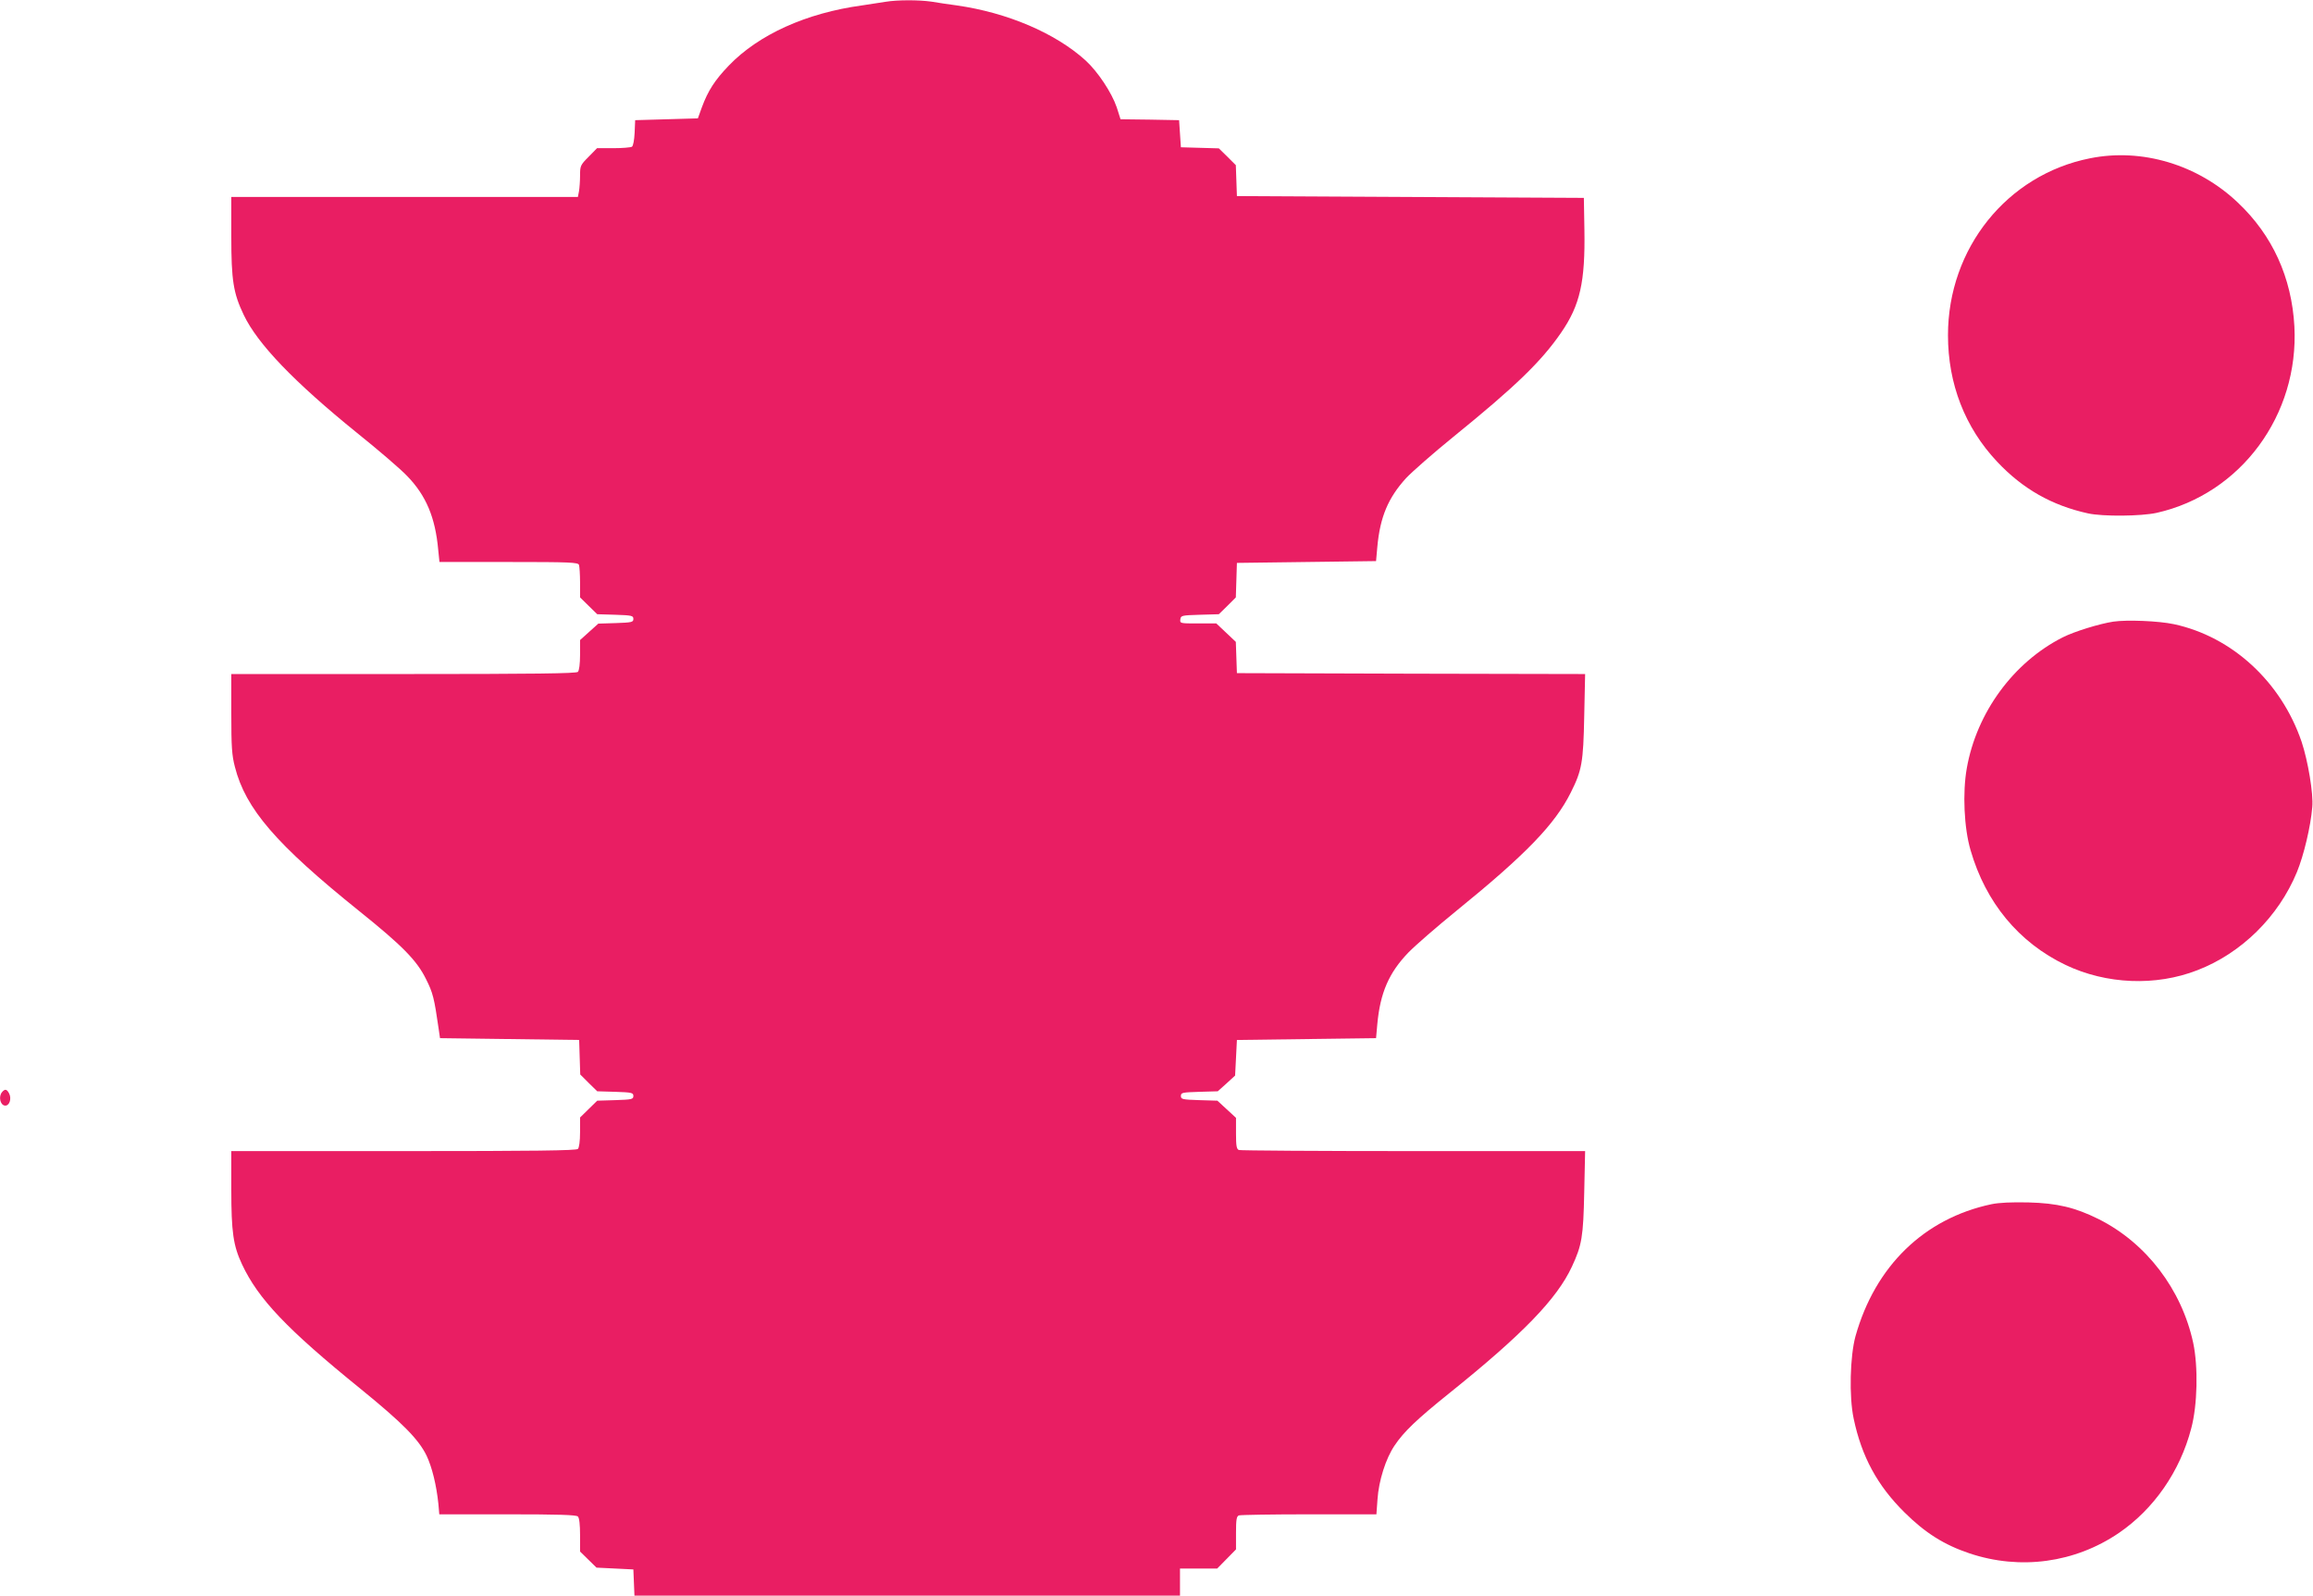
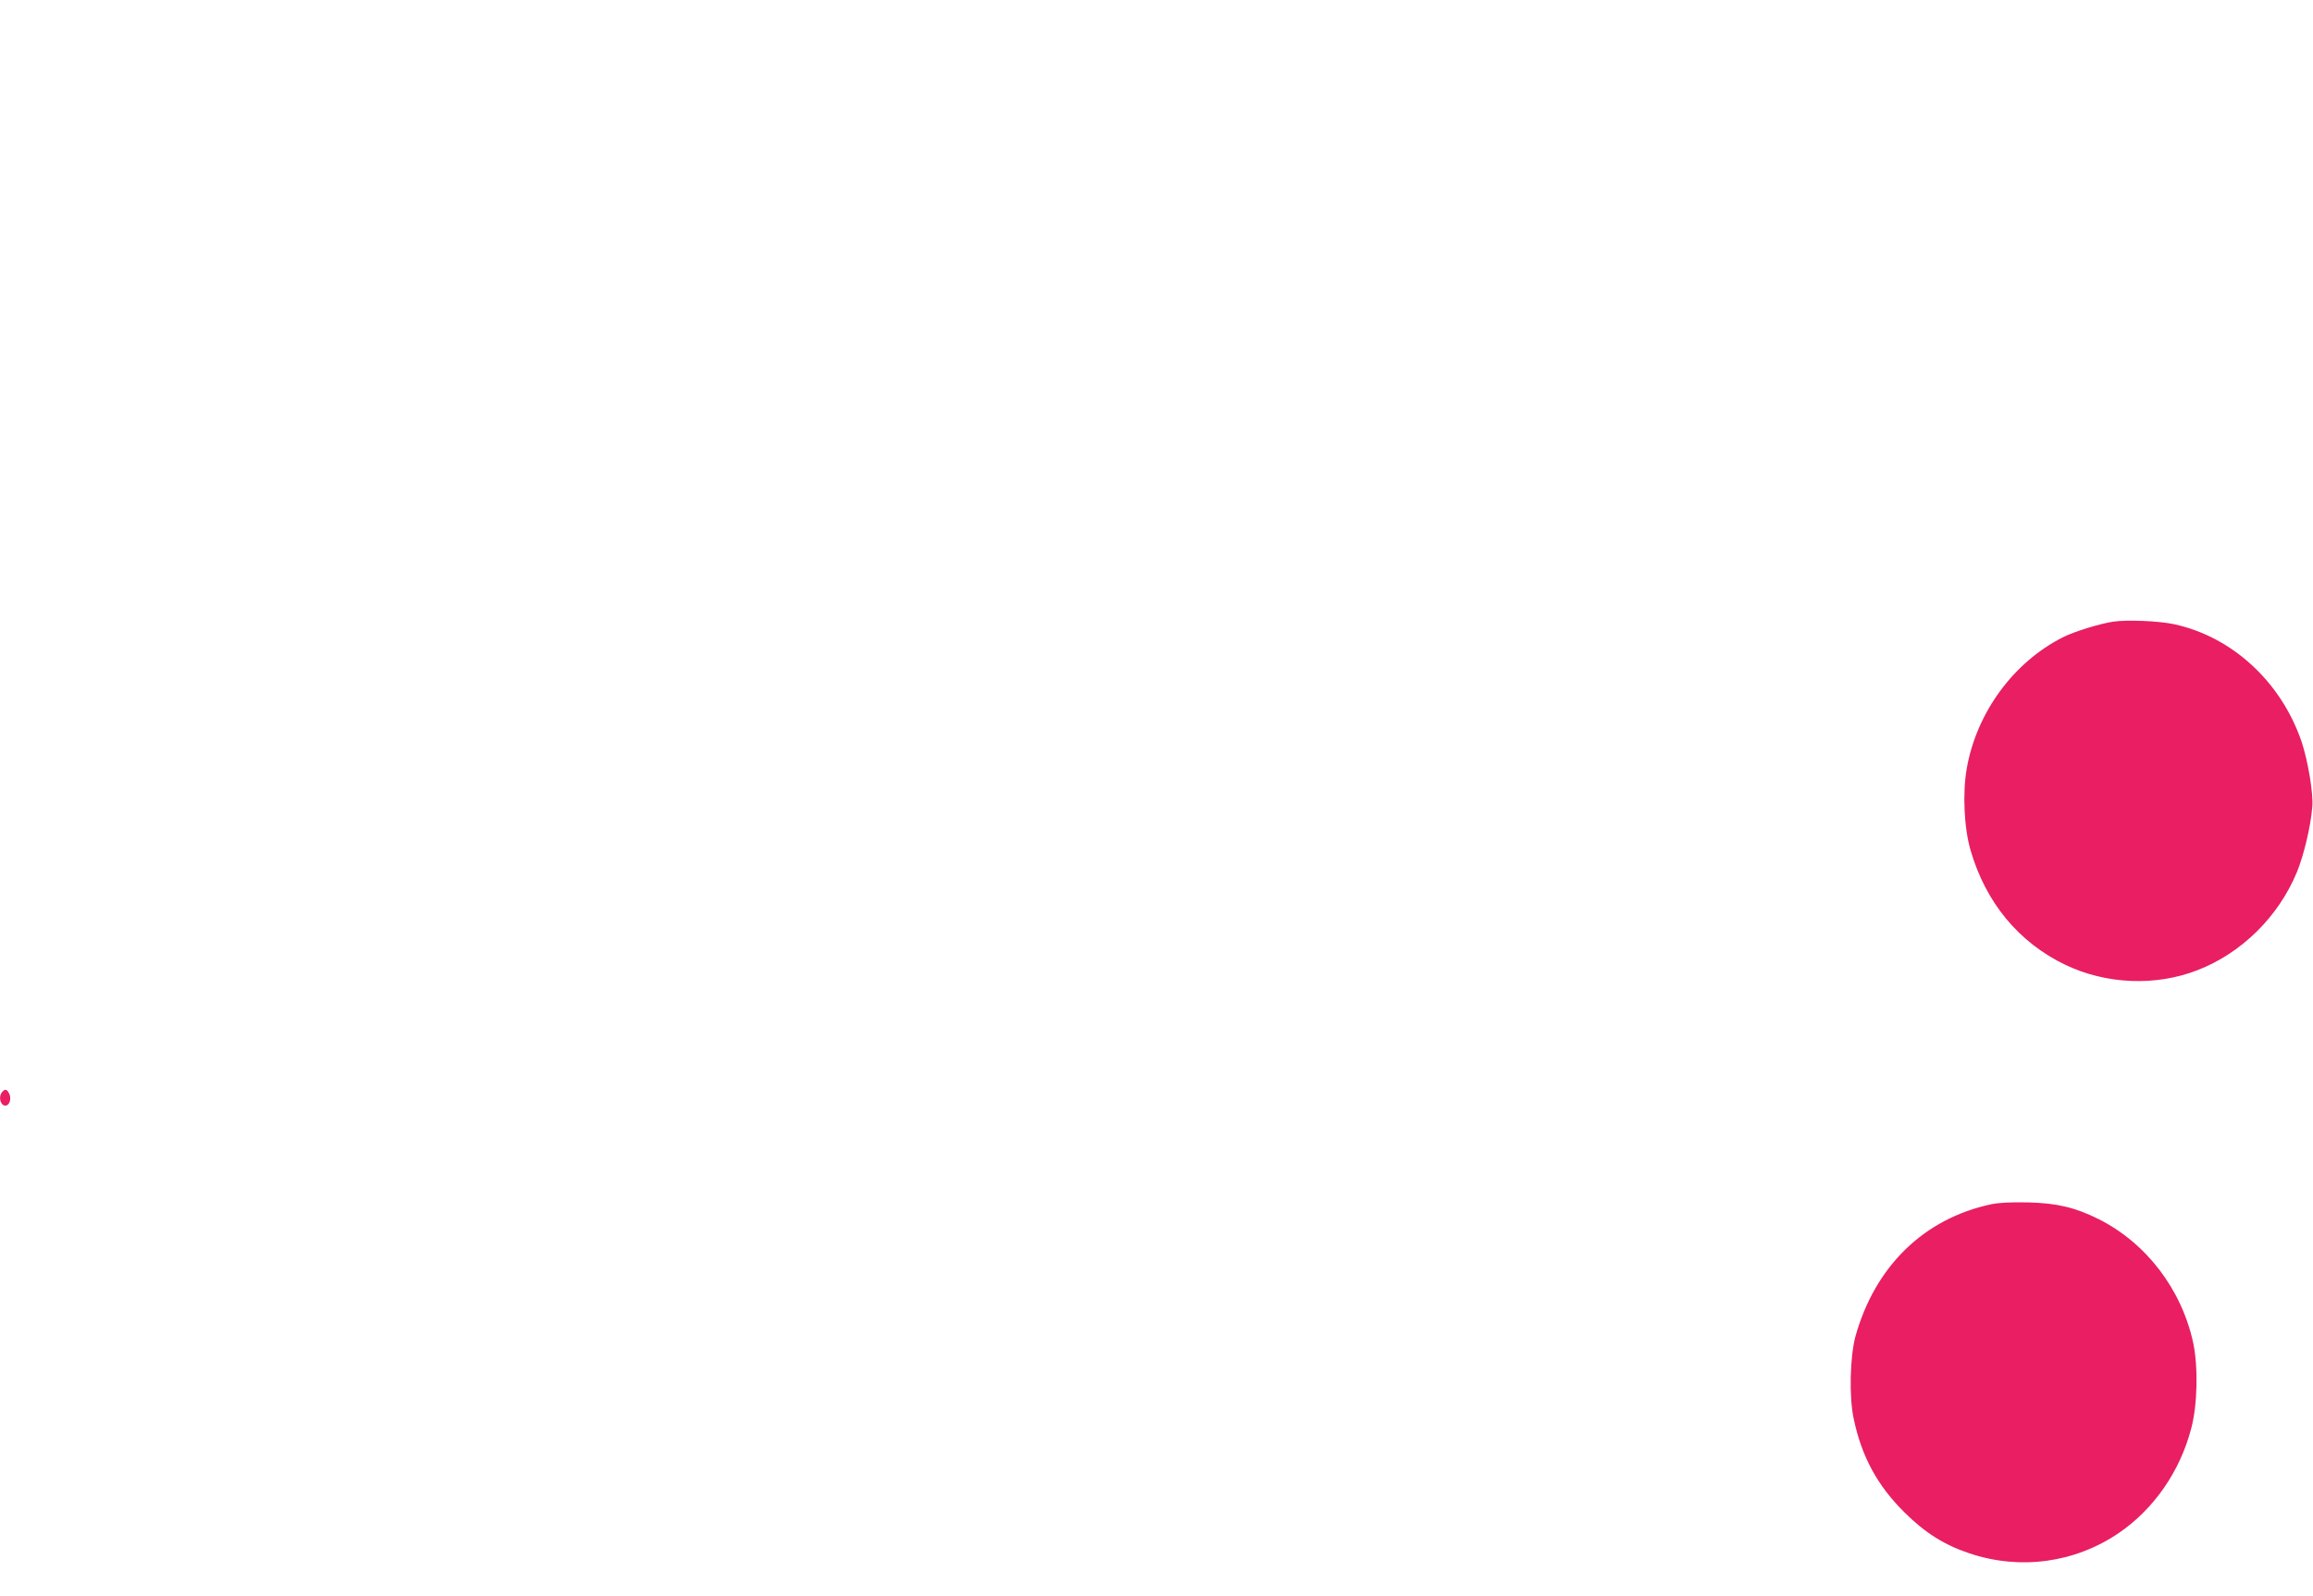
<svg xmlns="http://www.w3.org/2000/svg" version="1.0" width="1280pt" height="883pt" viewBox="0 0 1280 883" preserveAspectRatio="xMidYMid meet">
  <g transform="translate(0,883) scale(0.1,-0.1)" fill="#e91e63" stroke="none">
-     <path d="M4900 8820 c-25 -4 -83 -13 -130 -20 -308 -42 -571 -161 -736 -332 -78 -81 -116 -140 -150 -232 l-22 -61 -173 -5 -174 -5 -3 -70 c-2 -40 -8 -73 -15 -77 -7 -4 -53 -8 -102 -8 l-91 0 -47 -48 c-45 -45 -47 -50 -47 -104 0 -30 -3 -70 -6 -87 l-6 -31 -959 0 -959 0 0 -218 c0 -243 11 -314 69 -435 76 -160 280 -372 626 -652 116 -93 241 -200 278 -239 105 -108 156 -230 172 -408 l7 -68 383 0 c340 0 384 -2 389 -16 3 -9 6 -53 6 -98 l0 -82 48 -47 47 -46 100 -3 c92 -3 100 -5 100 -23 0 -18 -8 -20 -97 -23 l-97 -3 -50 -45 -51 -46 0 -82 c0 -50 -5 -87 -12 -94 -9 -9 -237 -12 -965 -12 l-953 0 0 -218 c0 -185 3 -231 20 -296 59 -232 228 -428 687 -797 238 -191 319 -273 370 -376 39 -77 46 -107 70 -273 l8 -55 385 -5 385 -5 3 -96 3 -95 47 -47 47 -46 100 -3 c92 -3 100 -5 100 -23 0 -18 -8 -20 -100 -23 l-100 -3 -47 -46 -48 -47 0 -81 c0 -50 -5 -86 -12 -93 -9 -9 -237 -12 -965 -12 l-953 0 0 -212 c0 -237 11 -311 59 -414 90 -192 247 -358 658 -691 231 -188 320 -278 364 -369 30 -64 54 -161 65 -266 l5 -58 378 0 c280 0 380 -3 389 -12 8 -8 12 -46 12 -103 l0 -91 45 -44 46 -45 102 -5 102 -5 3 -72 3 -73 1509 0 1510 0 0 75 0 75 103 0 103 0 52 53 52 53 0 91 c0 74 3 92 16 97 9 3 183 6 388 6 l373 0 6 83 c7 104 46 226 94 297 52 78 125 147 303 290 406 326 596 522 679 701 55 118 63 165 68 411 l5 228 -950 0 c-523 0 -957 3 -966 6 -13 5 -16 23 -16 92 l0 86 -52 48 -51 47 -101 3 c-93 3 -101 5 -101 23 0 19 8 20 102 23 l102 3 48 43 48 44 5 98 5 99 385 5 385 5 7 78 c16 173 64 284 172 396 39 40 159 144 266 231 382 310 545 478 633 655 61 122 69 165 74 422 l5 233 -963 2 -964 3 -3 86 -3 87 -54 51 -54 51 -101 0 c-99 0 -101 0 -98 23 3 21 8 22 108 25 l105 3 47 46 47 47 3 95 3 96 385 5 385 5 7 78 c15 166 60 272 159 381 33 35 150 138 261 228 344 279 487 417 597 577 105 152 134 281 129 571 l-3 175 -960 5 -960 5 -3 86 -3 85 -47 47 -47 46 -105 3 -105 3 -5 75 -5 75 -162 3 -162 2 -21 66 c-28 82 -105 198 -173 260 -167 151 -432 264 -712 304 -44 6 -107 15 -141 21 -70 10 -189 10 -254 -1z" />
-     <path d="M11566 7954 c-459 -91 -786 -498 -786 -979 0 -269 94 -511 272 -700 142 -151 303 -242 503 -286 83 -18 293 -16 380 3 466 105 788 542 762 1032 -15 270 -121 504 -313 685 -221 210 -531 303 -818 245z" />
-     <path d="M11695 5390 c-78 -12 -217 -55 -280 -87 -273 -138 -477 -417 -531 -725 -24 -135 -15 -331 21 -453 84 -290 267 -511 526 -635 225 -107 498 -119 729 -29 244 94 449 296 551 543 38 93 76 251 85 360 7 73 -24 256 -59 361 -113 332 -385 582 -707 651 -85 18 -259 25 -335 14z" />
+     <path d="M11695 5390 c-78 -12 -217 -55 -280 -87 -273 -138 -477 -417 -531 -725 -24 -135 -15 -331 21 -453 84 -290 267 -511 526 -635 225 -107 498 -119 729 -29 244 94 449 296 551 543 38 93 76 251 85 360 7 73 -24 256 -59 361 -113 332 -385 582 -707 651 -85 18 -259 25 -335 14" />
    <path d="M11 2786 c-20 -24 -10 -70 15 -74 26 -4 40 38 24 68 -13 24 -23 25 -39 6z" />
    <path d="M11020 2166 c-372 -79 -643 -342 -752 -731 -30 -110 -36 -333 -10 -455 44 -210 131 -371 282 -520 114 -113 219 -179 359 -226 281 -94 583 -53 827 113 193 132 338 340 400 578 35 130 39 342 11 474 -64 296 -260 553 -524 685 -129 64 -229 88 -388 92 -93 2 -162 -1 -205 -10z" />
  </g>
</svg>